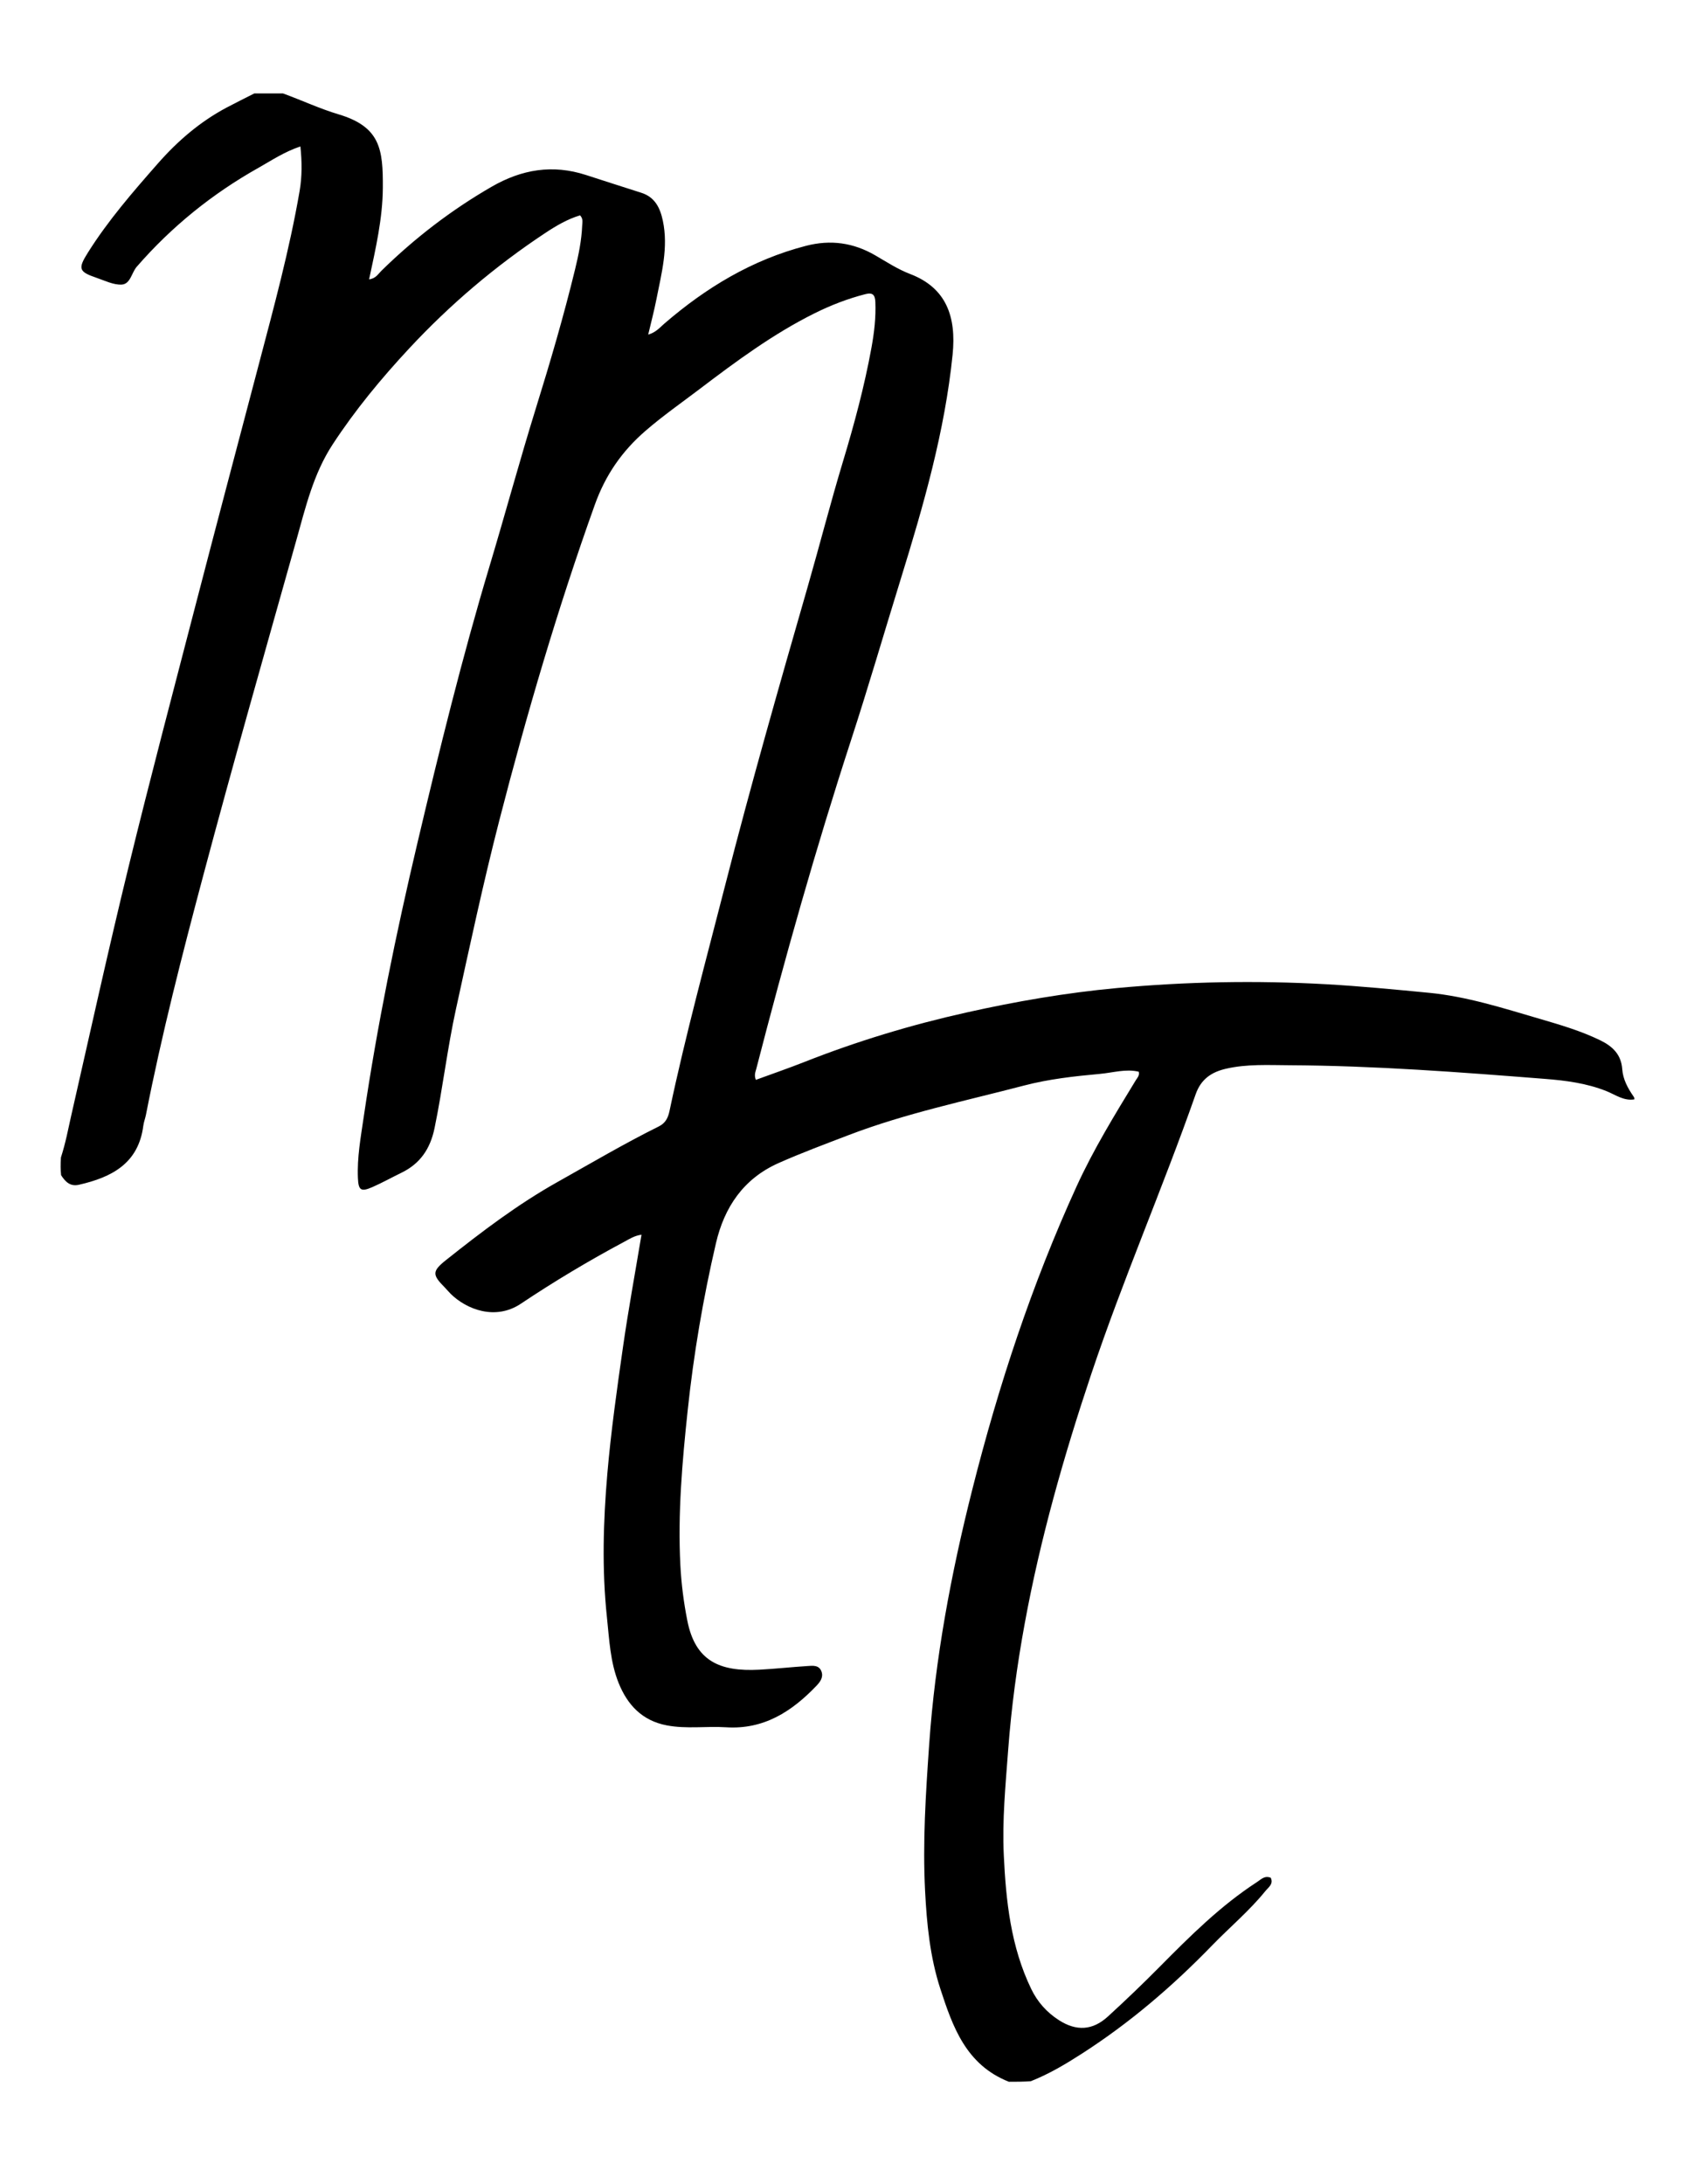
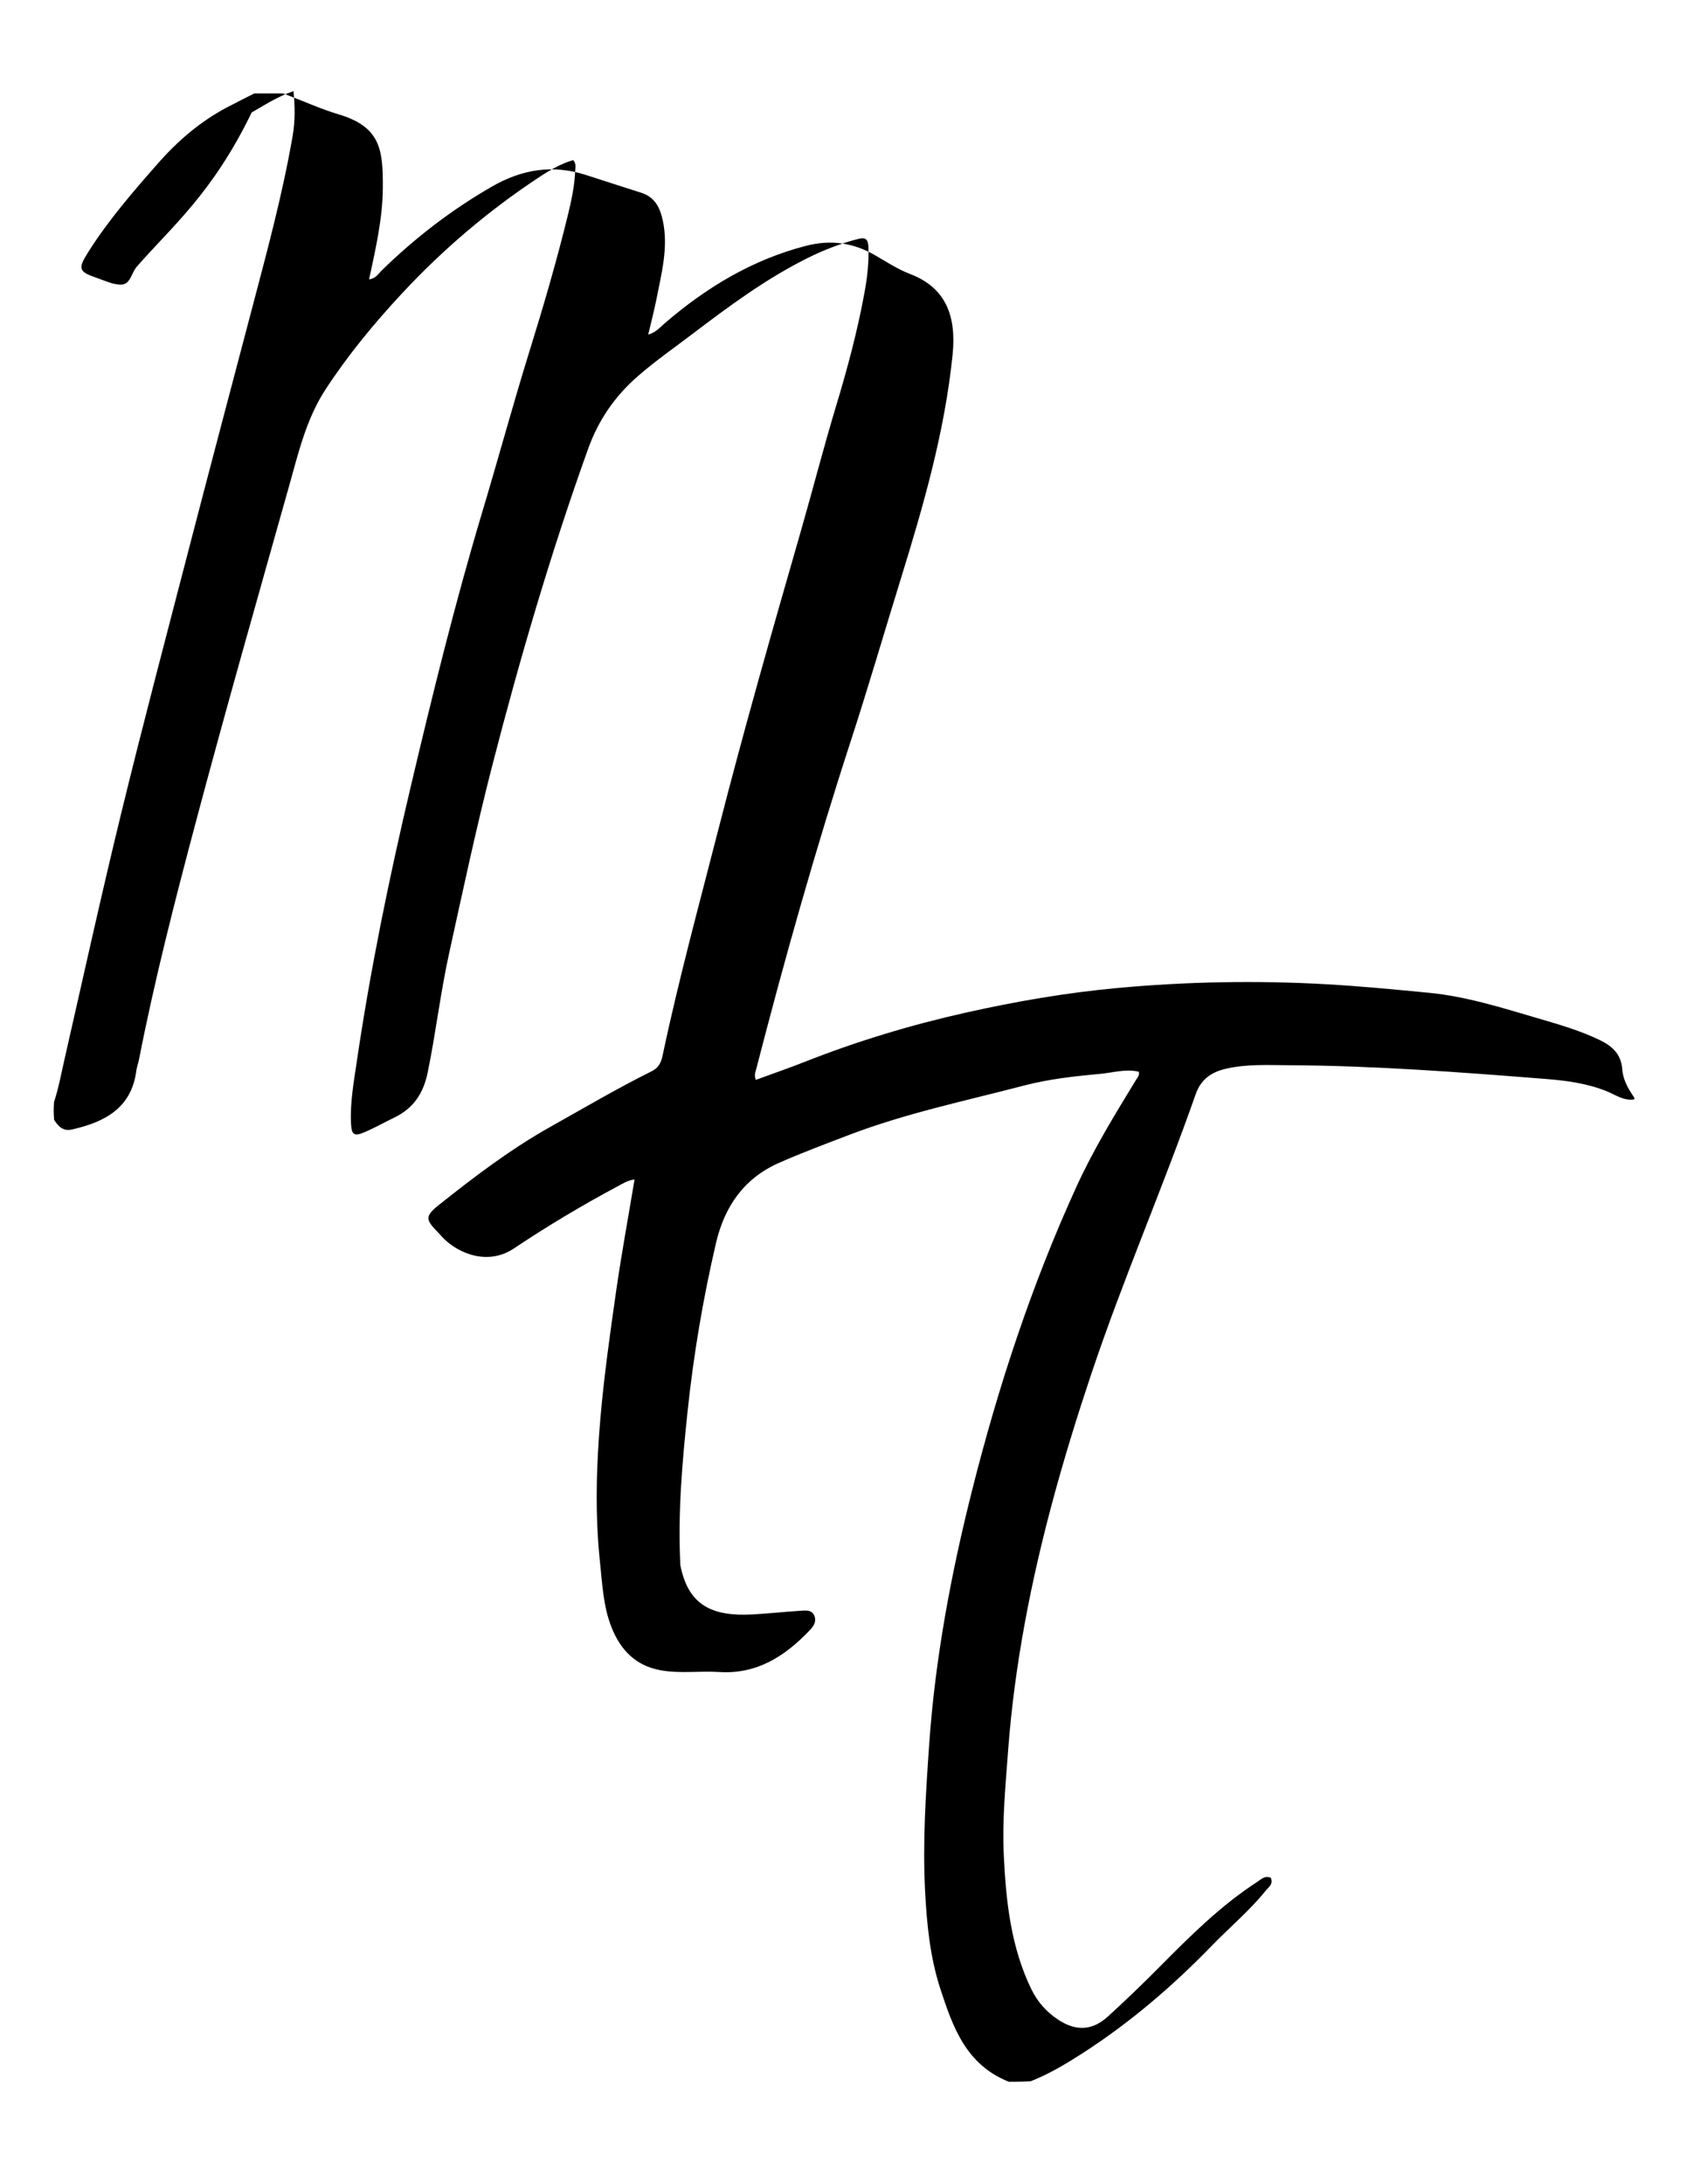
<svg xmlns="http://www.w3.org/2000/svg" xml:space="preserve" style="enable-background:new 0 0 612 792;" viewBox="0 0 612 792" height="792px" width="612px" y="0px" x="0px" id="Layer_1" version="1.1">
-   <path d="M592.9,398.64c-3.84,0.64-6.89-1.7-10.14-3c-7.24-2.89-14.83-3.85-22.4-4.44c-30.83-2.43-61.68-4.78-92.64-4.94  c-7.65-0.04-15.33-0.48-22.89,1.25c-5.27,1.2-9.13,3.73-11.08,9.29c-11.97,34.11-26.44,67.29-37.92,101.59  c-9.91,29.6-18.44,59.54-24.08,90.26c-2.79,15.18-4.86,30.45-6.01,45.86c-0.95,12.72-2.2,25.44-1.59,38.19  c0.79,16.66,2.54,33.19,9.96,48.53c2.28,4.72,5.66,8.49,10.05,11.3c6.33,4.06,12.21,3.73,17.72-1.3  c6.43-5.87,12.72-11.9,18.85-18.09c11-11.1,22.05-22.12,35.25-30.68c1.44-0.93,2.74-2.48,5.01-1.58c1.09,2.29-0.86,3.48-1.99,4.88  c-5.78,7.14-12.85,13.03-19.22,19.6c-14.34,14.8-29.96,28.18-47.37,39.35c-5.82,3.74-11.73,7.28-18.46,9.95  c-2.67,0.2-5.11,0.2-7.95,0.2c-15.58-6.15-20.37-19.93-24.87-33.71c-3.74-11.47-4.92-23.46-5.53-35.45  c-0.91-17.7,0.24-35.32,1.47-53.01c2.18-31.38,7.95-62.06,15.62-92.45c9.52-37.74,21.66-74.59,37.87-110.05  c6.14-13.43,13.83-25.95,21.49-38.51c0.52-0.86,1.41-1.62,1.06-3.07c-4.71-1.12-9.42,0.37-14.09,0.79  c-9.25,0.84-18.54,1.87-27.55,4.23c-21.3,5.57-42.91,10.05-63.55,17.94c-8.54,3.27-17.12,6.45-25.49,10.17  c-12.77,5.68-19.67,16.04-22.7,29.05c-4.66,20-8.09,40.24-10.26,60.67c-1.98,18.66-3.62,37.34-2.65,56.13  c0.35,6.74,1.21,13.41,2.52,20.04c2.88,14.6,11.61,18.58,26.11,17.81c5.84-0.31,11.66-0.96,17.5-1.33c1.89-0.12,4.14-0.43,5.04,1.93  c0.8,2.11-0.42,3.79-1.8,5.23c-8.93,9.34-19.11,15.93-32.78,15.05c-7.18-0.46-14.4,0.68-21.57-0.7  c-8.86-1.71-14.18-7.35-17.41-15.34c-3.07-7.63-3.4-15.79-4.25-23.82c-1.85-17.38-1.34-34.82,0.15-52.16  c1.33-15.35,3.49-30.64,5.68-45.91c1.93-13.45,4.4-26.83,6.71-40.68c-2.57,0.34-4.39,1.56-6.31,2.59  c-12.86,6.87-25.36,14.35-37.47,22.44c-9.24,6.17-19.72,2.05-25.45-3.59c-0.75-0.74-1.4-1.57-2.14-2.31  c-4.51-4.55-4.7-5.84,0.42-9.91c12.92-10.27,26.03-20.24,40.53-28.36c12.18-6.83,24.2-13.92,36.71-20.13  c2.41-1.19,3.35-3.11,3.88-5.64c5.82-27.57,13.26-54.74,20.24-82.02c9.26-36.16,19.52-72.05,29.85-107.92  c4.36-15.13,8.26-30.39,12.81-45.46c4.12-13.63,7.81-27.35,10.36-41.36c0.99-5.45,1.64-10.96,1.4-16.54  c-0.11-2.6-0.98-3.52-3.62-2.84c-6.43,1.65-12.55,4.02-18.5,6.98c-15.01,7.48-28.41,17.4-41.69,27.48  c-6.57,4.98-13.32,9.69-19.59,15.12c-8.55,7.39-14.53,16.08-18.34,26.71c-13.48,37.6-24.71,75.87-34.67,114.52  c-5.83,22.63-10.7,45.49-15.71,68.32c-3.15,14.35-4.82,28.92-7.79,43.28c-1.56,7.52-5.22,12.9-12.08,16.21  c-3.51,1.7-6.93,3.62-10.5,5.18c-4.16,1.81-5.03,1.13-5.22-3.31c-0.32-7.4,1.01-14.66,2.07-21.91c4.93-33.5,11.74-66.65,19.52-99.58  c7.95-33.67,16.22-67.26,26.18-100.43c5.73-19.09,10.94-38.35,16.85-57.39c5.16-16.61,10.05-33.28,14.16-50.18  c1.27-5.22,2.37-10.52,2.58-15.94c0.05-1.16,0.4-2.4-0.77-3.63c-4.53,1.34-8.65,3.77-12.62,6.39  c-18.11,11.98-34.55,25.95-49.35,41.84c-10.15,10.9-19.6,22.32-27.78,34.82c-6.99,10.67-9.83,22.82-13.19,34.78  c-11.41,40.55-22.98,81.06-33.82,121.77c-7.63,28.66-15.02,57.41-20.73,86.55c-0.26,1.32-0.78,2.6-0.95,3.93  c-1.75,13.73-11.48,18.72-23.35,21.43c-3.05,0.69-4.83-0.89-6.48-3.47c-0.22-2.07-0.22-3.91-0.06-6.43  c1.73-5.37,2.61-10.23,3.7-15.04c6.86-30.08,13.48-60.22,20.8-90.19c7.89-32.3,16.4-64.44,24.75-96.62  c7.42-28.57,14.99-57.1,22.51-85.64c5.49-20.86,11.16-41.68,14.83-62.96c0.9-5.23,0.87-10.54,0.28-16.15  c-5.97,2.02-10.46,5.08-15.15,7.72C77.01,70.26,62.26,82.17,49.6,96.73c-1.9,2.19-2.27,6.35-5.55,6.47  c-2.99,0.1-6.07-1.46-9.04-2.47c-6.47-2.21-6.81-3.28-3.08-9.2c7.31-11.61,16.27-21.93,25.3-32.2c7.2-8.2,15.35-15.22,25.03-20.35  c3.31-1.75,6.67-3.41,10-5.1c3.33,0,6.66,0,10.41,0c6.97,2.55,13.39,5.56,20.1,7.56c15.23,4.55,16.2,12.66,16.11,26.69  c-0.07,11.1-2.58,21.94-4.98,33.16c2.43-0.28,3.31-1.98,4.48-3.12c12.07-11.82,25.33-22.02,40.01-30.48  c10.92-6.29,22.07-8.14,34.11-4.26c6.71,2.16,13.42,4.34,20.14,6.47c4.96,1.57,6.83,5.48,7.82,10.12  c2.06,9.71-0.47,19.06-2.32,28.45c-0.82,4.2-1.93,8.34-2.99,12.86c2.82-0.81,4.27-2.62,5.94-4.06c15.1-13,31.75-23.07,51.26-28.12  c9-2.33,17.23-1.15,25.13,3.42c4.16,2.41,8.2,5.07,12.7,6.79c13.12,5.01,16.79,15.47,15.4,29.22c-2.83,27.87-10.55,54.66-18.79,81.3  c-6.03,19.48-11.72,39.07-18.04,58.46c-12.82,39.36-24.06,79.16-34.39,119.22c-0.3,1.14-0.85,2.25-0.16,4  c5.85-2.14,11.74-4.17,17.53-6.45c19.15-7.56,38.79-13.5,58.89-17.98c17.99-4.02,36.15-7.15,54.47-8.85  c25.28-2.34,50.62-2.81,76.03-1.39c12.43,0.7,24.79,1.9,37.17,3.09c13.8,1.33,26.96,5.56,40.19,9.43c7.5,2.19,14.96,4.37,22.03,7.8  c4.56,2.22,7.61,5.2,7.99,10.44c0.27,3.72,1.97,6.87,4.21,10.1C592.9,397.96,592.9,398.41,592.9,398.64z" />
+   <path d="M592.9,398.64c-3.84,0.64-6.89-1.7-10.14-3c-7.24-2.89-14.83-3.85-22.4-4.44c-30.83-2.43-61.68-4.78-92.64-4.94  c-7.65-0.04-15.33-0.48-22.89,1.25c-5.27,1.2-9.13,3.73-11.08,9.29c-11.97,34.11-26.44,67.29-37.92,101.59  c-9.91,29.6-18.44,59.54-24.08,90.26c-2.79,15.18-4.86,30.45-6.01,45.86c-0.95,12.72-2.2,25.44-1.59,38.19  c0.79,16.66,2.54,33.19,9.96,48.53c2.28,4.72,5.66,8.49,10.05,11.3c6.33,4.06,12.21,3.73,17.72-1.3  c6.43-5.87,12.72-11.9,18.85-18.09c11-11.1,22.05-22.12,35.25-30.68c1.44-0.93,2.74-2.48,5.01-1.58c1.09,2.29-0.86,3.48-1.99,4.88  c-5.78,7.14-12.85,13.03-19.22,19.6c-14.34,14.8-29.96,28.18-47.37,39.35c-5.82,3.74-11.73,7.28-18.46,9.95  c-2.67,0.2-5.11,0.2-7.95,0.2c-15.58-6.15-20.37-19.93-24.87-33.71c-3.74-11.47-4.92-23.46-5.53-35.45  c-0.91-17.7,0.24-35.32,1.47-53.01c2.18-31.38,7.95-62.06,15.62-92.45c9.52-37.74,21.66-74.59,37.87-110.05  c6.14-13.43,13.83-25.95,21.49-38.51c0.52-0.86,1.41-1.62,1.06-3.07c-4.71-1.12-9.42,0.37-14.09,0.79  c-9.25,0.84-18.54,1.87-27.55,4.23c-21.3,5.57-42.91,10.05-63.55,17.94c-8.54,3.27-17.12,6.45-25.49,10.17  c-12.77,5.68-19.67,16.04-22.7,29.05c-4.66,20-8.09,40.24-10.26,60.67c-1.98,18.66-3.62,37.34-2.65,56.13  c2.88,14.6,11.61,18.58,26.11,17.81c5.84-0.31,11.66-0.96,17.5-1.33c1.89-0.12,4.14-0.43,5.04,1.93  c0.8,2.11-0.42,3.79-1.8,5.23c-8.93,9.34-19.11,15.93-32.78,15.05c-7.18-0.46-14.4,0.68-21.57-0.7  c-8.86-1.71-14.18-7.35-17.41-15.34c-3.07-7.63-3.4-15.79-4.25-23.82c-1.85-17.38-1.34-34.82,0.15-52.16  c1.33-15.35,3.49-30.64,5.68-45.91c1.93-13.45,4.4-26.83,6.71-40.68c-2.57,0.34-4.39,1.56-6.31,2.59  c-12.86,6.87-25.36,14.35-37.47,22.44c-9.24,6.17-19.72,2.05-25.45-3.59c-0.75-0.74-1.4-1.57-2.14-2.31  c-4.51-4.55-4.7-5.84,0.42-9.91c12.92-10.27,26.03-20.24,40.53-28.36c12.18-6.83,24.2-13.92,36.71-20.13  c2.41-1.19,3.35-3.11,3.88-5.64c5.82-27.57,13.26-54.74,20.24-82.02c9.26-36.16,19.52-72.05,29.85-107.92  c4.36-15.13,8.26-30.39,12.81-45.46c4.12-13.63,7.81-27.35,10.36-41.36c0.99-5.45,1.64-10.96,1.4-16.54  c-0.11-2.6-0.98-3.52-3.62-2.84c-6.43,1.65-12.55,4.02-18.5,6.98c-15.01,7.48-28.41,17.4-41.69,27.48  c-6.57,4.98-13.32,9.69-19.59,15.12c-8.55,7.39-14.53,16.08-18.34,26.71c-13.48,37.6-24.71,75.87-34.67,114.52  c-5.83,22.63-10.7,45.49-15.71,68.32c-3.15,14.35-4.82,28.92-7.79,43.28c-1.56,7.52-5.22,12.9-12.08,16.21  c-3.51,1.7-6.93,3.62-10.5,5.18c-4.16,1.81-5.03,1.13-5.22-3.31c-0.32-7.4,1.01-14.66,2.07-21.91c4.93-33.5,11.74-66.65,19.52-99.58  c7.95-33.67,16.22-67.26,26.18-100.43c5.73-19.09,10.94-38.35,16.85-57.39c5.16-16.61,10.05-33.28,14.16-50.18  c1.27-5.22,2.37-10.52,2.58-15.94c0.05-1.16,0.4-2.4-0.77-3.63c-4.53,1.34-8.65,3.77-12.62,6.39  c-18.11,11.98-34.55,25.95-49.35,41.84c-10.15,10.9-19.6,22.32-27.78,34.82c-6.99,10.67-9.83,22.82-13.19,34.78  c-11.41,40.55-22.98,81.06-33.82,121.77c-7.63,28.66-15.02,57.41-20.73,86.55c-0.26,1.32-0.78,2.6-0.95,3.93  c-1.75,13.73-11.48,18.72-23.35,21.43c-3.05,0.69-4.83-0.89-6.48-3.47c-0.22-2.07-0.22-3.91-0.06-6.43  c1.73-5.37,2.61-10.23,3.7-15.04c6.86-30.08,13.48-60.22,20.8-90.19c7.89-32.3,16.4-64.44,24.75-96.62  c7.42-28.57,14.99-57.1,22.51-85.64c5.49-20.86,11.16-41.68,14.83-62.96c0.9-5.23,0.87-10.54,0.28-16.15  c-5.97,2.02-10.46,5.08-15.15,7.72C77.01,70.26,62.26,82.17,49.6,96.73c-1.9,2.19-2.27,6.35-5.55,6.47  c-2.99,0.1-6.07-1.46-9.04-2.47c-6.47-2.21-6.81-3.28-3.08-9.2c7.31-11.61,16.27-21.93,25.3-32.2c7.2-8.2,15.35-15.22,25.03-20.35  c3.31-1.75,6.67-3.41,10-5.1c3.33,0,6.66,0,10.41,0c6.97,2.55,13.39,5.56,20.1,7.56c15.23,4.55,16.2,12.66,16.11,26.69  c-0.07,11.1-2.58,21.94-4.98,33.16c2.43-0.28,3.31-1.98,4.48-3.12c12.07-11.82,25.33-22.02,40.01-30.48  c10.92-6.29,22.07-8.14,34.11-4.26c6.71,2.16,13.42,4.34,20.14,6.47c4.96,1.57,6.83,5.48,7.82,10.12  c2.06,9.71-0.47,19.06-2.32,28.45c-0.82,4.2-1.93,8.34-2.99,12.86c2.82-0.81,4.27-2.62,5.94-4.06c15.1-13,31.75-23.07,51.26-28.12  c9-2.33,17.23-1.15,25.13,3.42c4.16,2.41,8.2,5.07,12.7,6.79c13.12,5.01,16.79,15.47,15.4,29.22c-2.83,27.87-10.55,54.66-18.79,81.3  c-6.03,19.48-11.72,39.07-18.04,58.46c-12.82,39.36-24.06,79.16-34.39,119.22c-0.3,1.14-0.85,2.25-0.16,4  c5.85-2.14,11.74-4.17,17.53-6.45c19.15-7.56,38.79-13.5,58.89-17.98c17.99-4.02,36.15-7.15,54.47-8.85  c25.28-2.34,50.62-2.81,76.03-1.39c12.43,0.7,24.79,1.9,37.17,3.09c13.8,1.33,26.96,5.56,40.19,9.43c7.5,2.19,14.96,4.37,22.03,7.8  c4.56,2.22,7.61,5.2,7.99,10.44c0.27,3.72,1.97,6.87,4.21,10.1C592.9,397.96,592.9,398.41,592.9,398.64z" />
</svg>